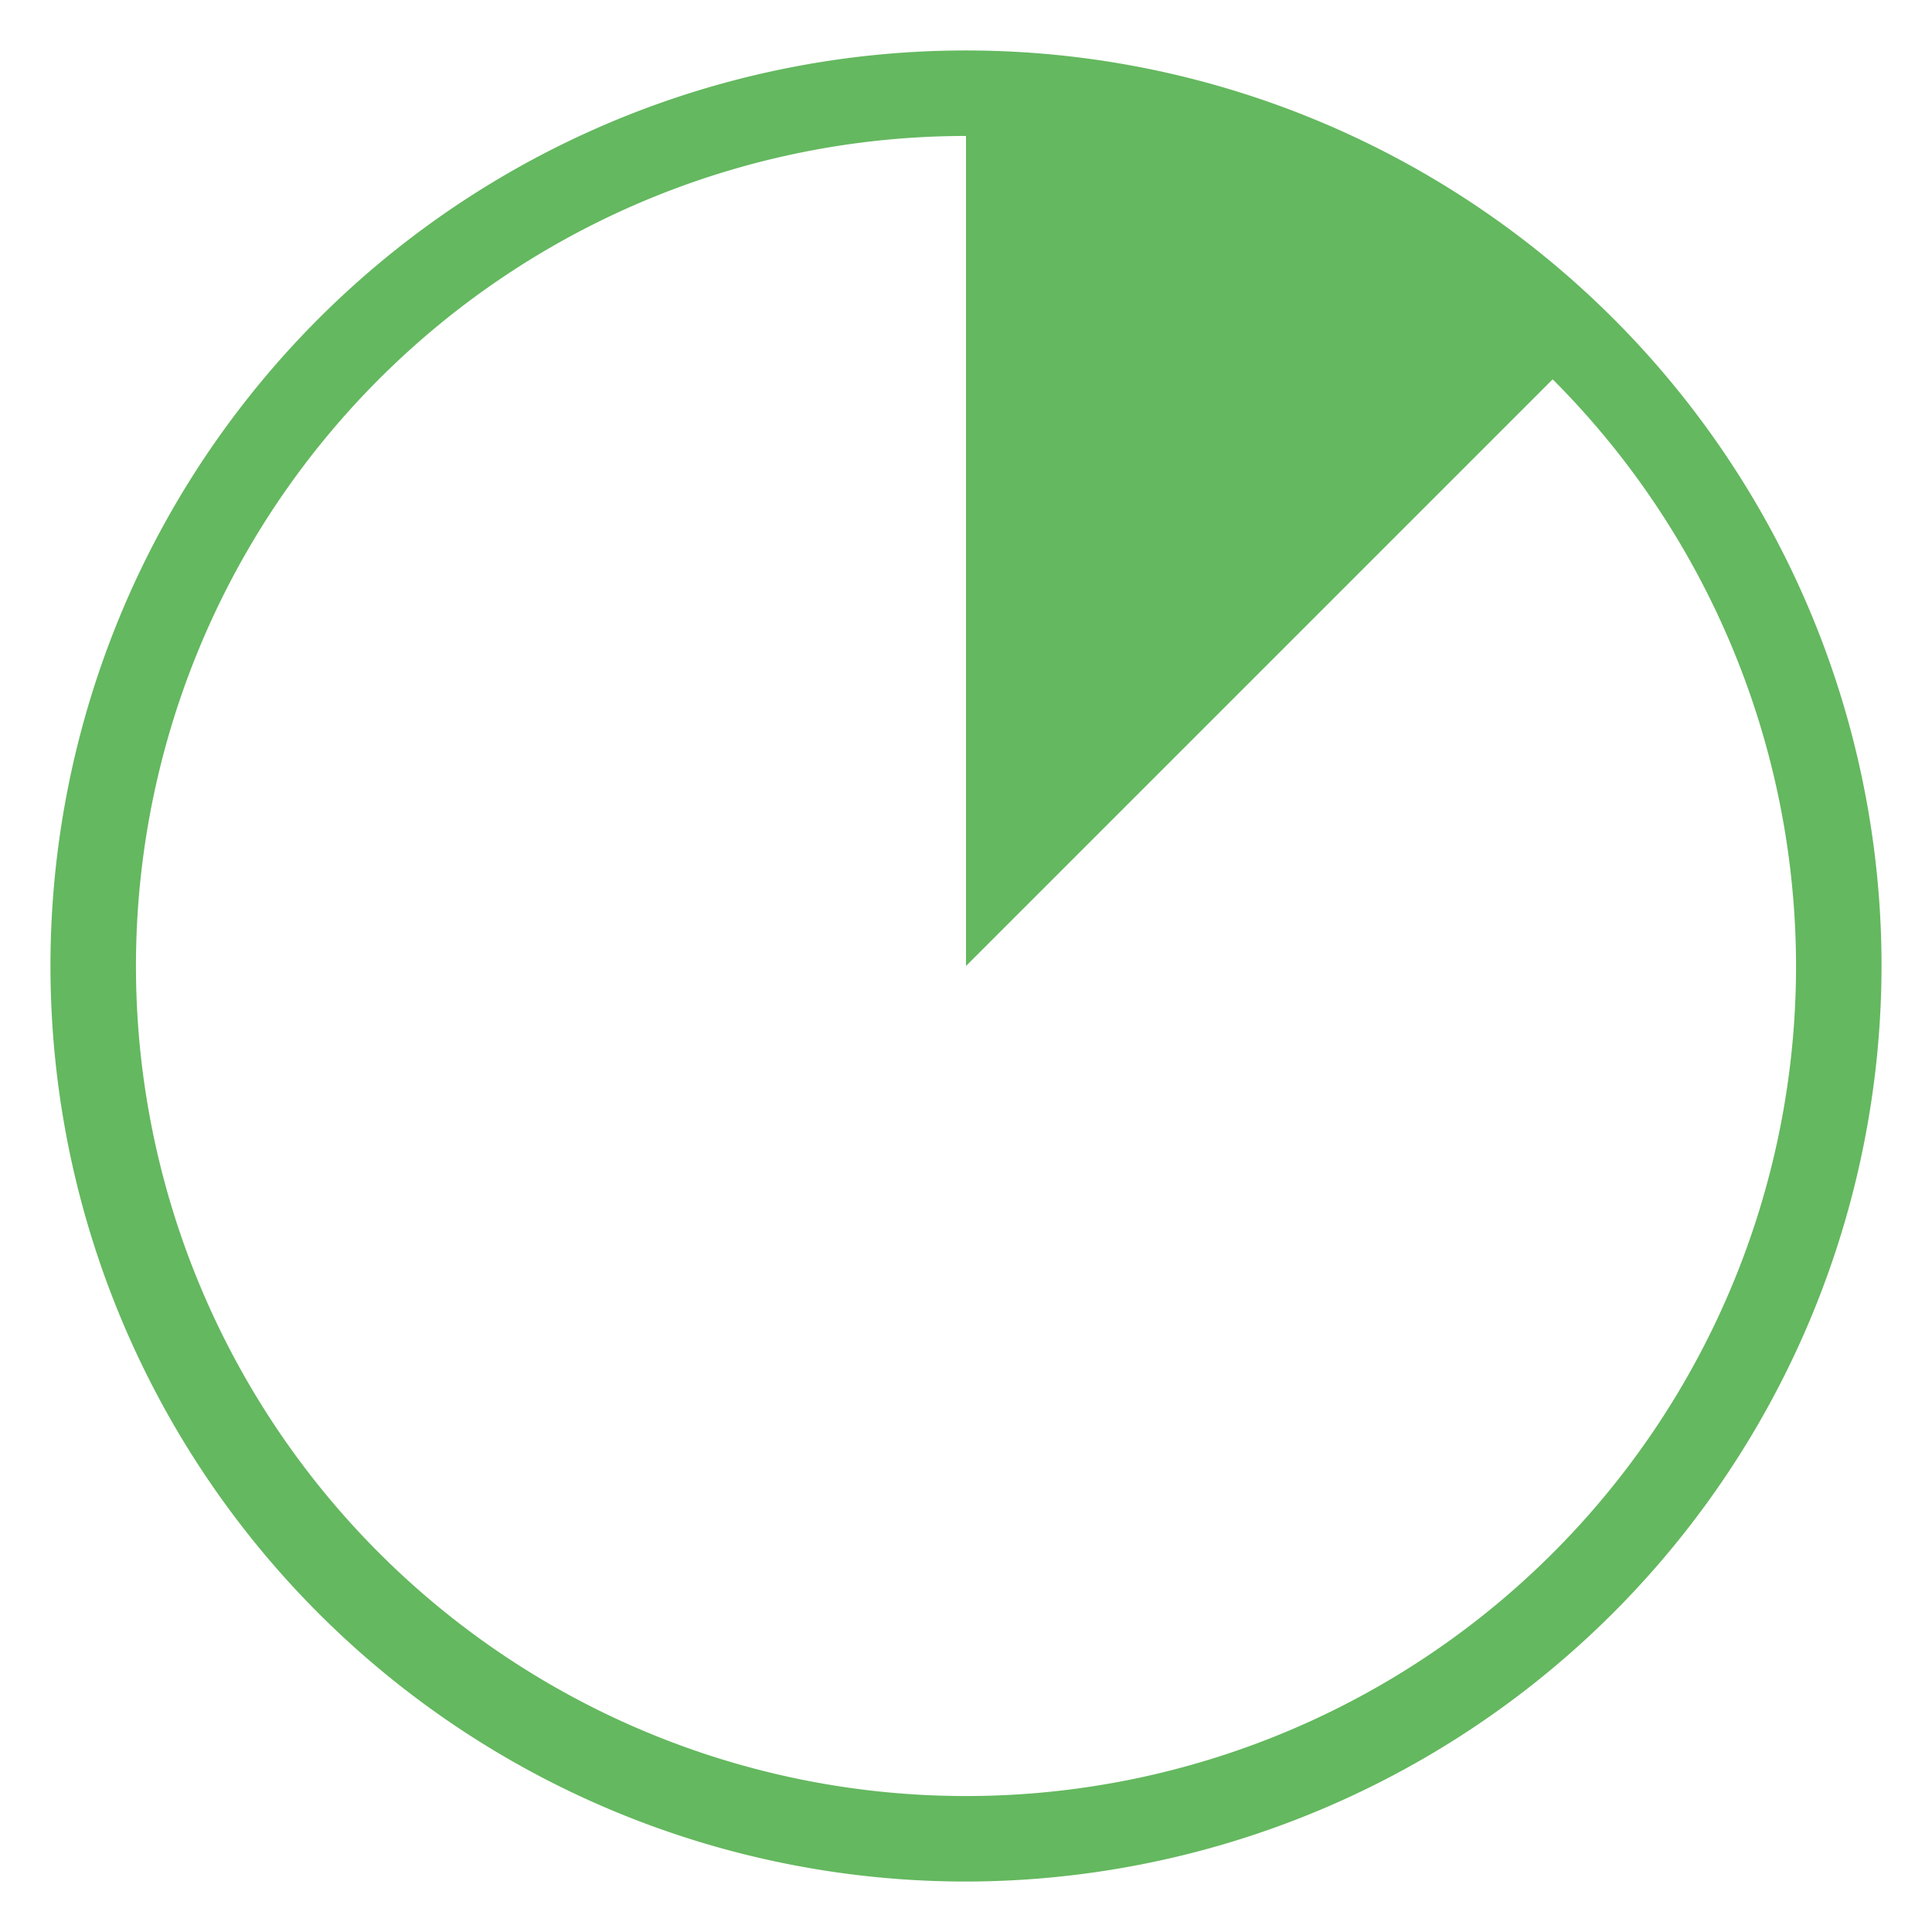
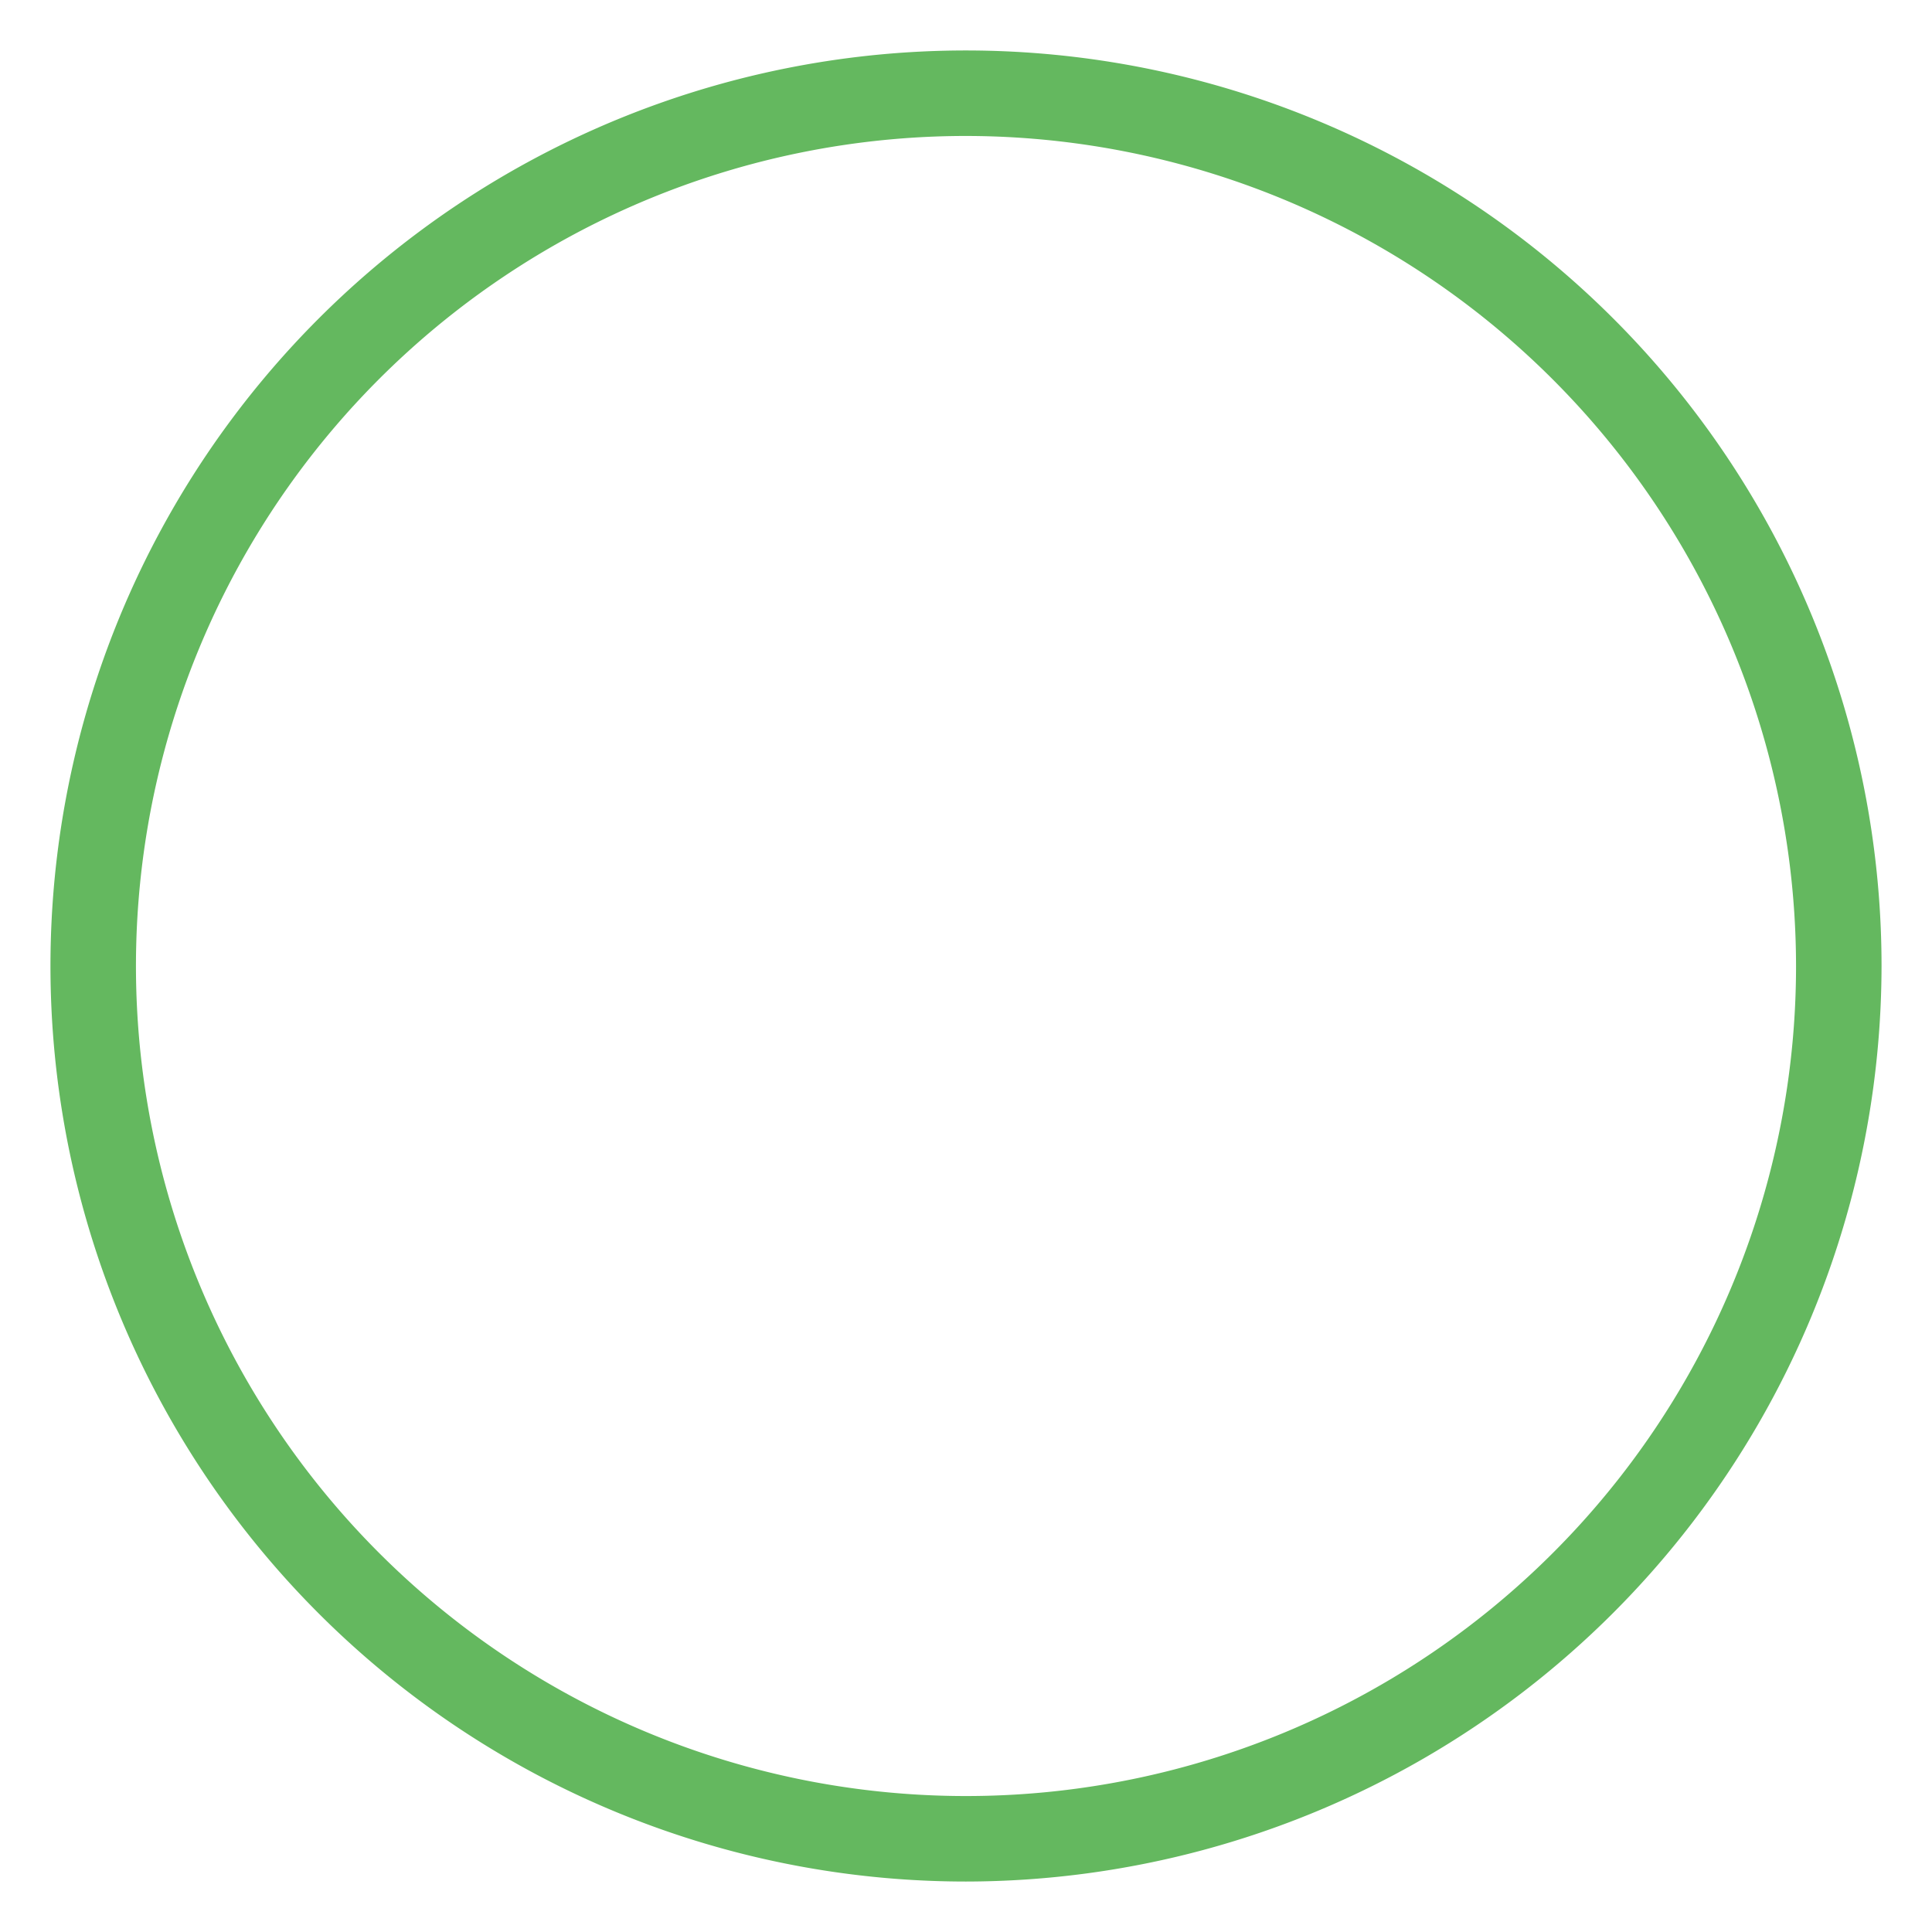
<svg xmlns="http://www.w3.org/2000/svg" id="Layer_1" data-name="Layer 1" viewBox="0 0 134 134">
  <defs>
    <style>.cls-1{fill:none;clip-rule:evenodd;}.cls-2{fill:#64b85f;}.cls-3{clip-path:url(#clip-path);}</style>
    <clipPath id="clip-path">
-       <path class="cls-1" d="M67,6.46V67l42.81-42.81A60.38,60.38,0,0,0,67,6.46" />
-     </clipPath>
+       </clipPath>
  </defs>
  <title>Icon_Goal</title>
  <path class="cls-2" d="M67,130.5A63.5,63.5,0,1,1,130.5,67,63.58,63.58,0,0,1,67,130.5ZM67,9.43A57.57,57.57,0,1,0,124.57,67,57.63,57.63,0,0,0,67,9.43Z" />
  <g class="cls-3">
-     <rect class="cls-2" x="56.56" y="-3.97" width="63.68" height="81.41" />
-   </g>
+     </g>
</svg>